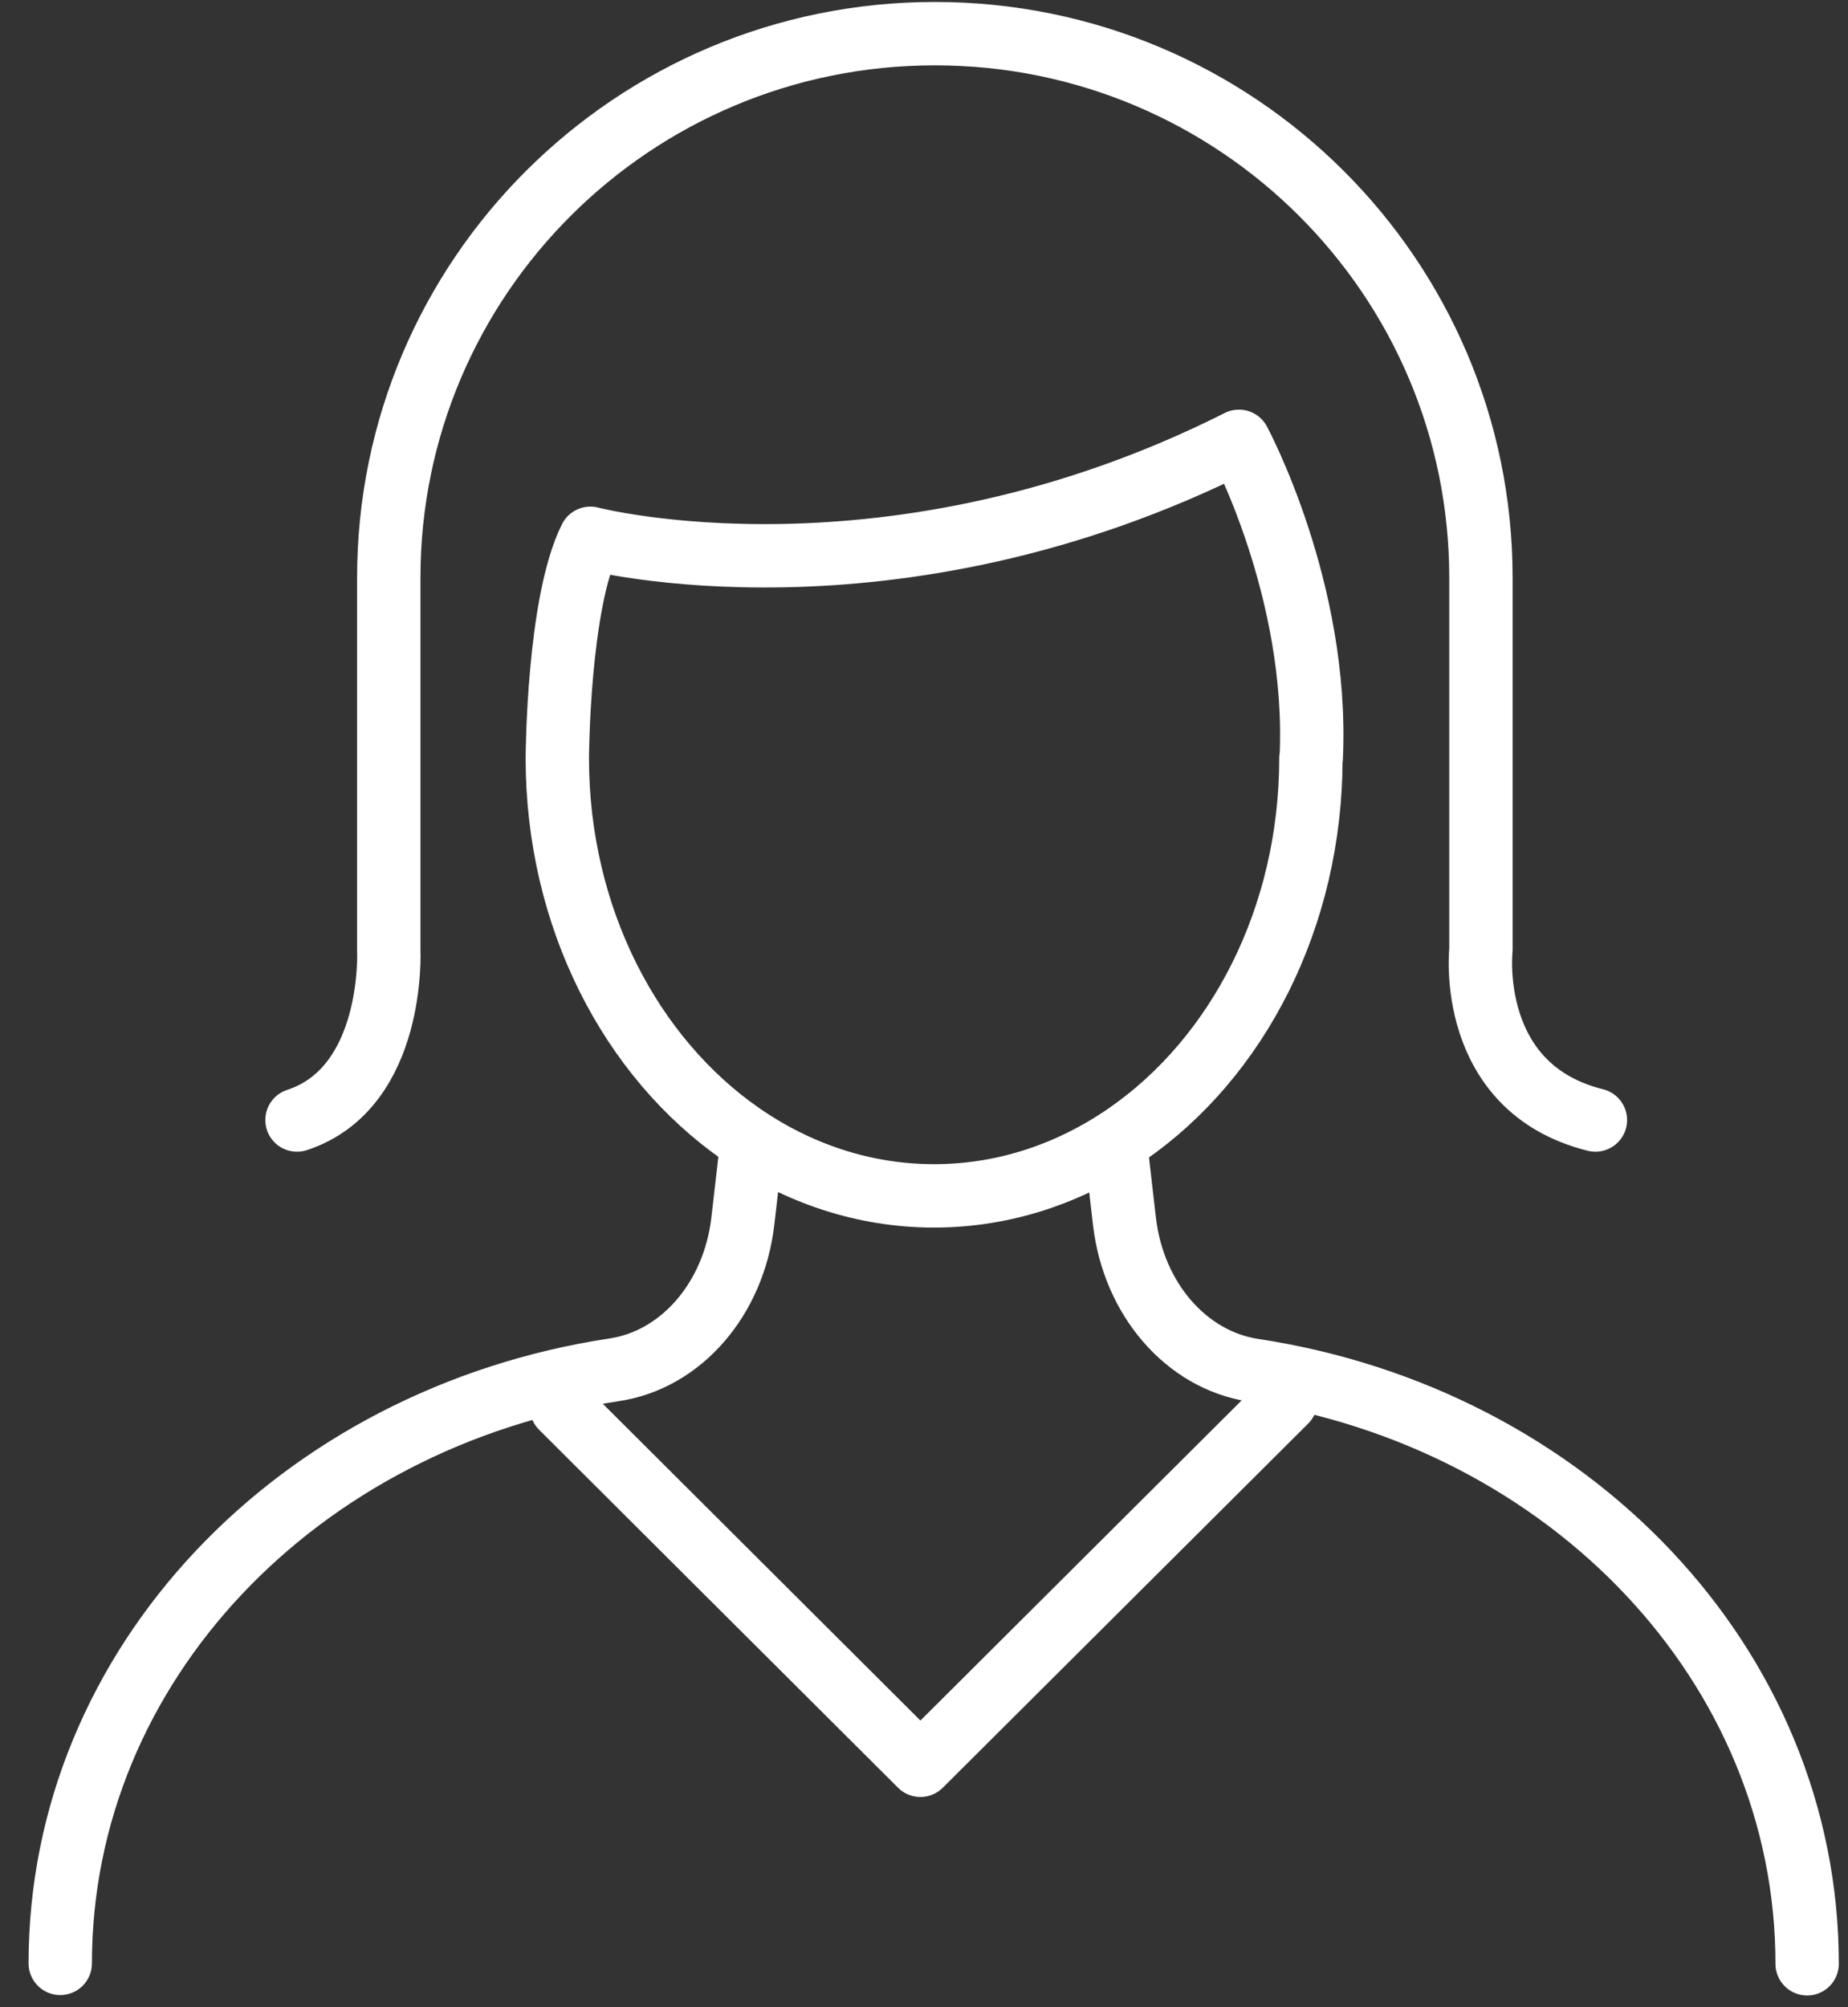
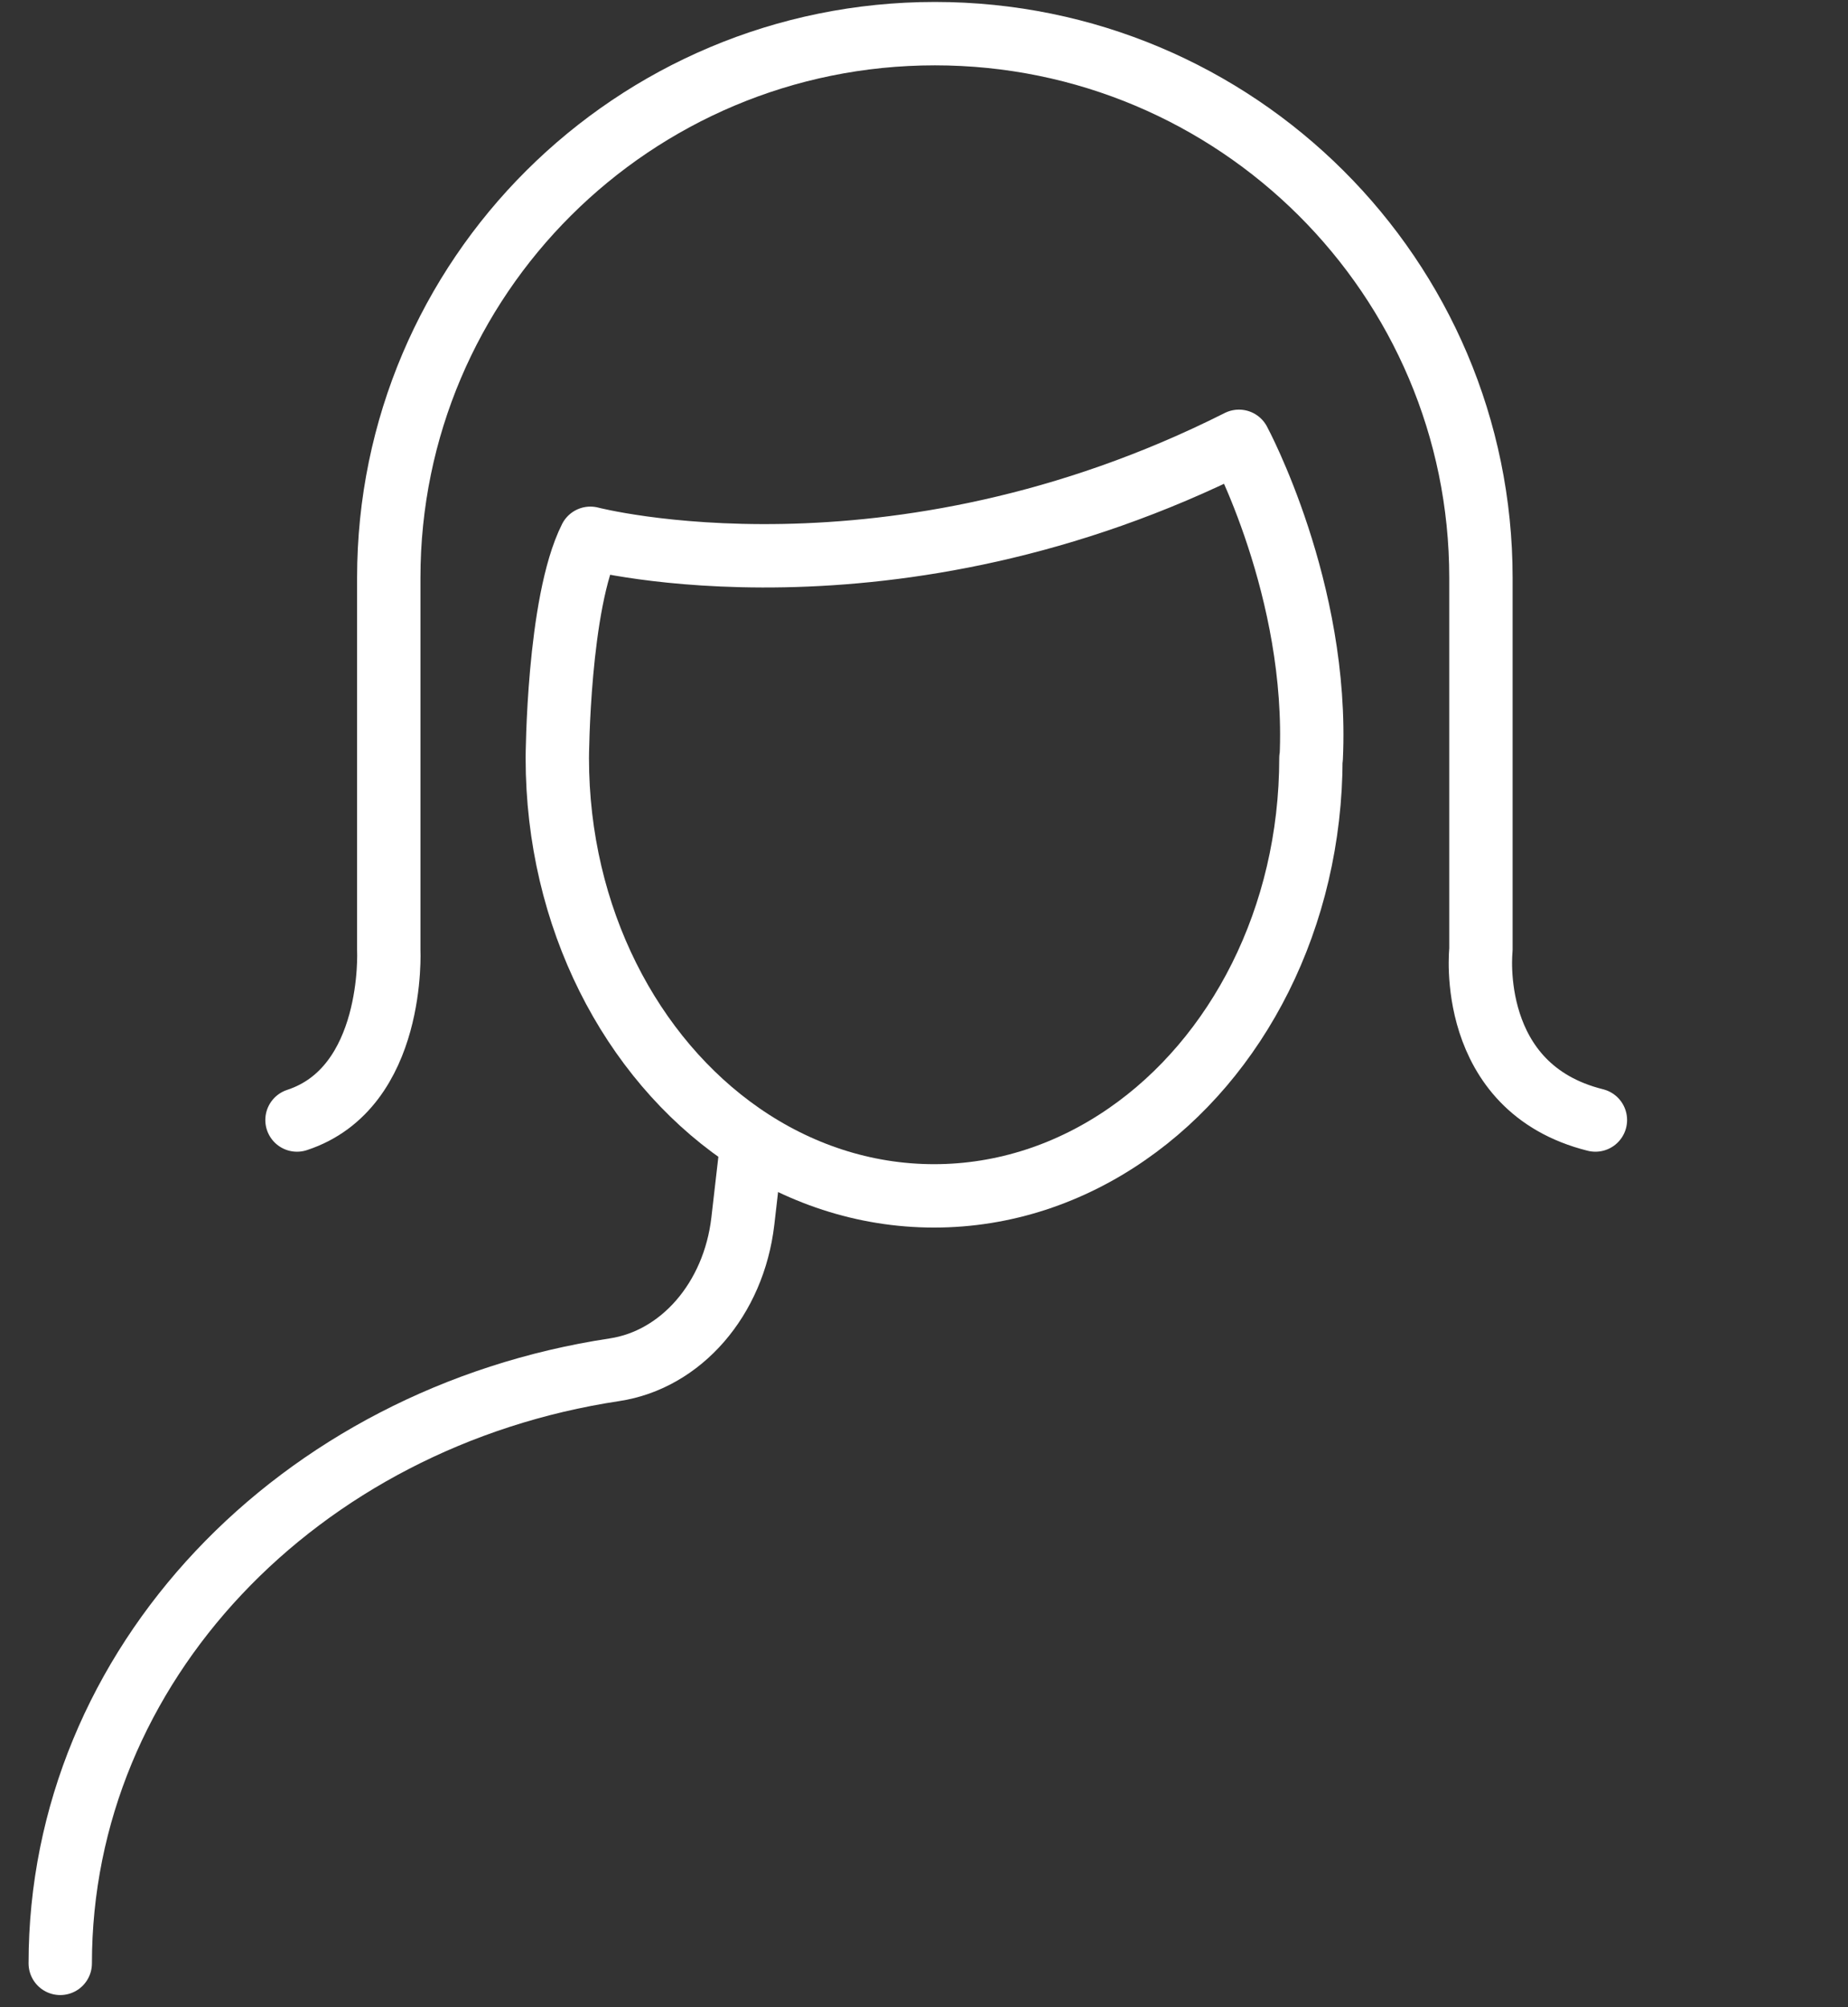
<svg xmlns="http://www.w3.org/2000/svg" width="35" height="38" viewBox="0 0 35 38" fill="none">
  <rect x="0" y="0" width="35" height="38" fill="#333333" stroke="none" />
  <g clip-path="url(#clip0_13942_49953)">
-     <path d="M21.156 21.902L21.297 23.126C21.47 24.6 22.471 25.744 23.73 25.94C29.718 26.845 34.226 31.531 34.226 37.178" stroke="white" stroke-width="1.2" stroke-linecap="round" stroke-linejoin="round" />
    <path d="M1.141 37.17C1.141 31.523 5.649 26.837 11.637 25.932C12.896 25.742 13.897 24.599 14.069 23.118L14.21 21.895" stroke="white" stroke-width="1.2" stroke-linecap="round" stroke-linejoin="round" />
    <path d="M24.828 14.351C24.828 17.379 23.434 20.028 21.346 21.471C20.277 22.212 19.024 22.64 17.691 22.64C16.359 22.64 15.106 22.212 14.037 21.471C11.949 20.022 10.555 17.373 10.555 14.351C10.555 14.351 10.567 11.414 11.181 10.191C11.181 10.191 16.868 11.677 23.465 8.355C23.465 8.355 24.982 11.169 24.834 14.351H24.828Z" stroke="white" stroke-width="1.2" stroke-linecap="round" stroke-linejoin="round" />
    <path d="M30.216 21.204C27.76 20.592 28.048 17.98 28.048 17.98V10.939C28.048 5.249 23.418 0.637 17.706 0.637C11.994 0.637 7.363 5.249 7.363 10.939V17.98C7.363 17.98 7.492 20.592 5.625 21.204" stroke="white" stroke-width="1.2" stroke-linecap="round" stroke-linejoin="round" />
-     <path d="M24.353 26.525L17.432 33.42L10.633 26.642" stroke="white" stroke-width="1.2" stroke-linecap="round" stroke-linejoin="round" />
  </g>
  <defs>
    <clipPath id="clip0_13942_49953">
      <rect width="34.375" height="37.812" fill="white" transform="translate(0.5)" />
    </clipPath>
  </defs>
</svg>